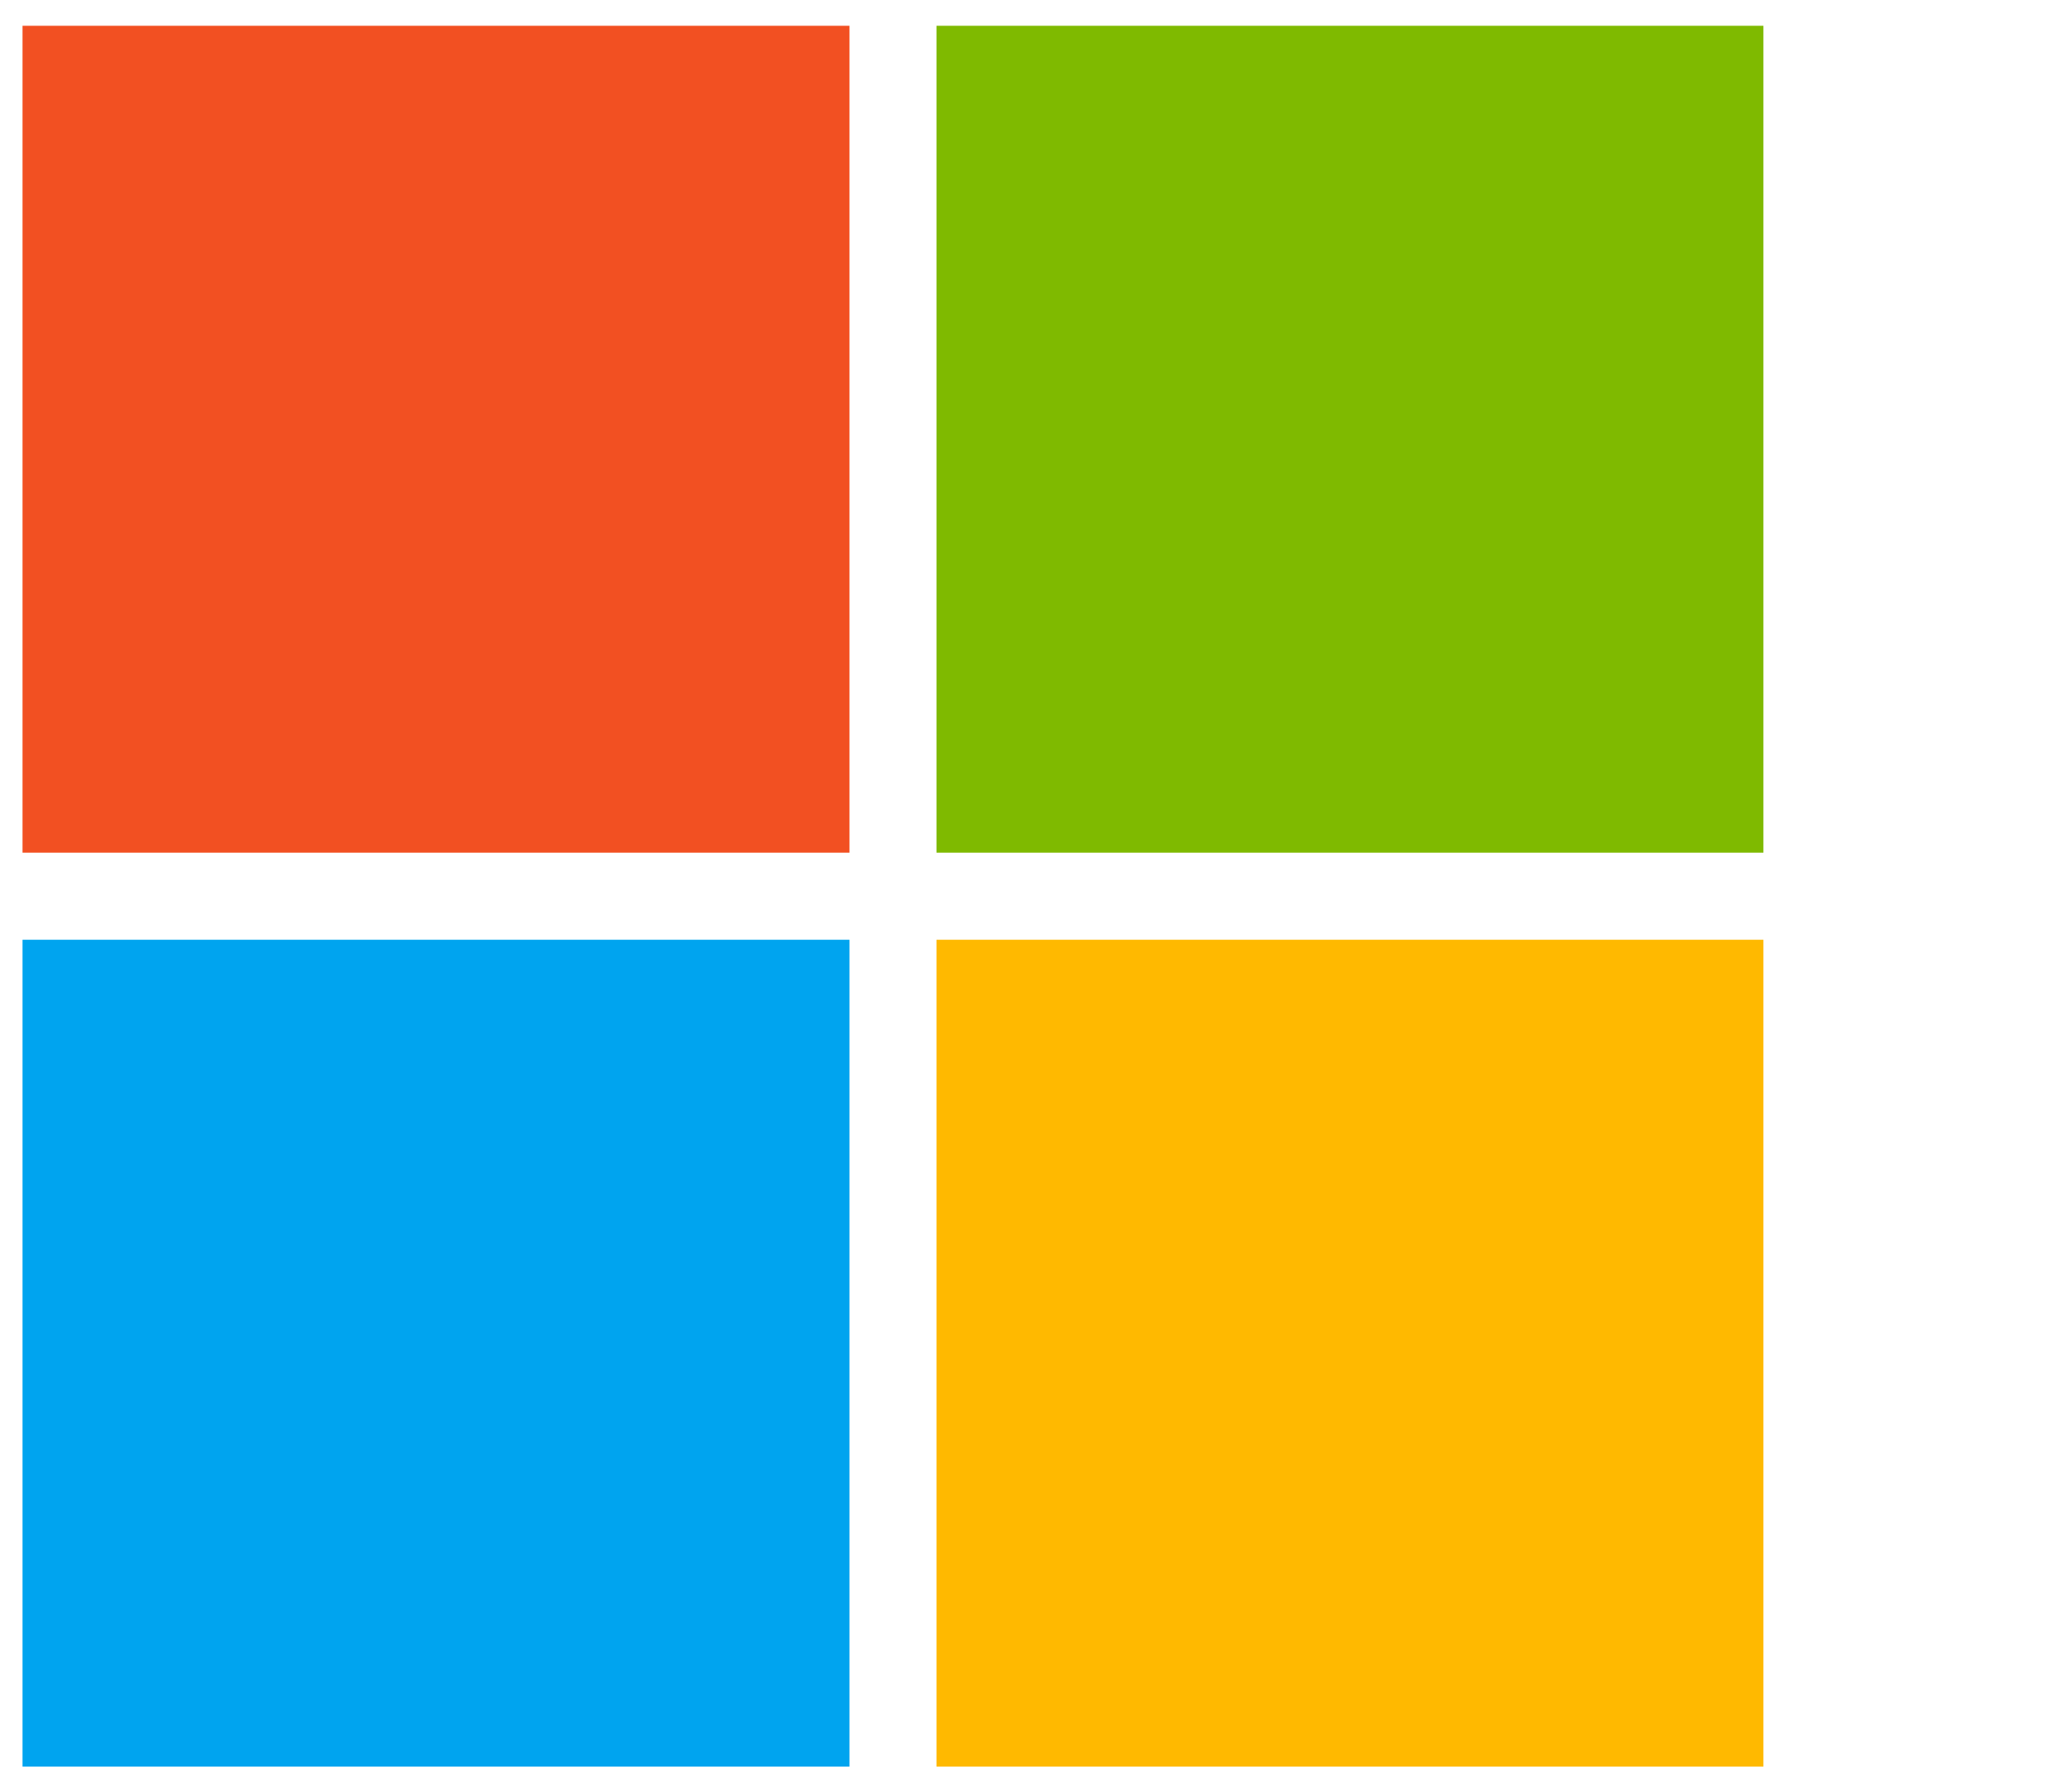
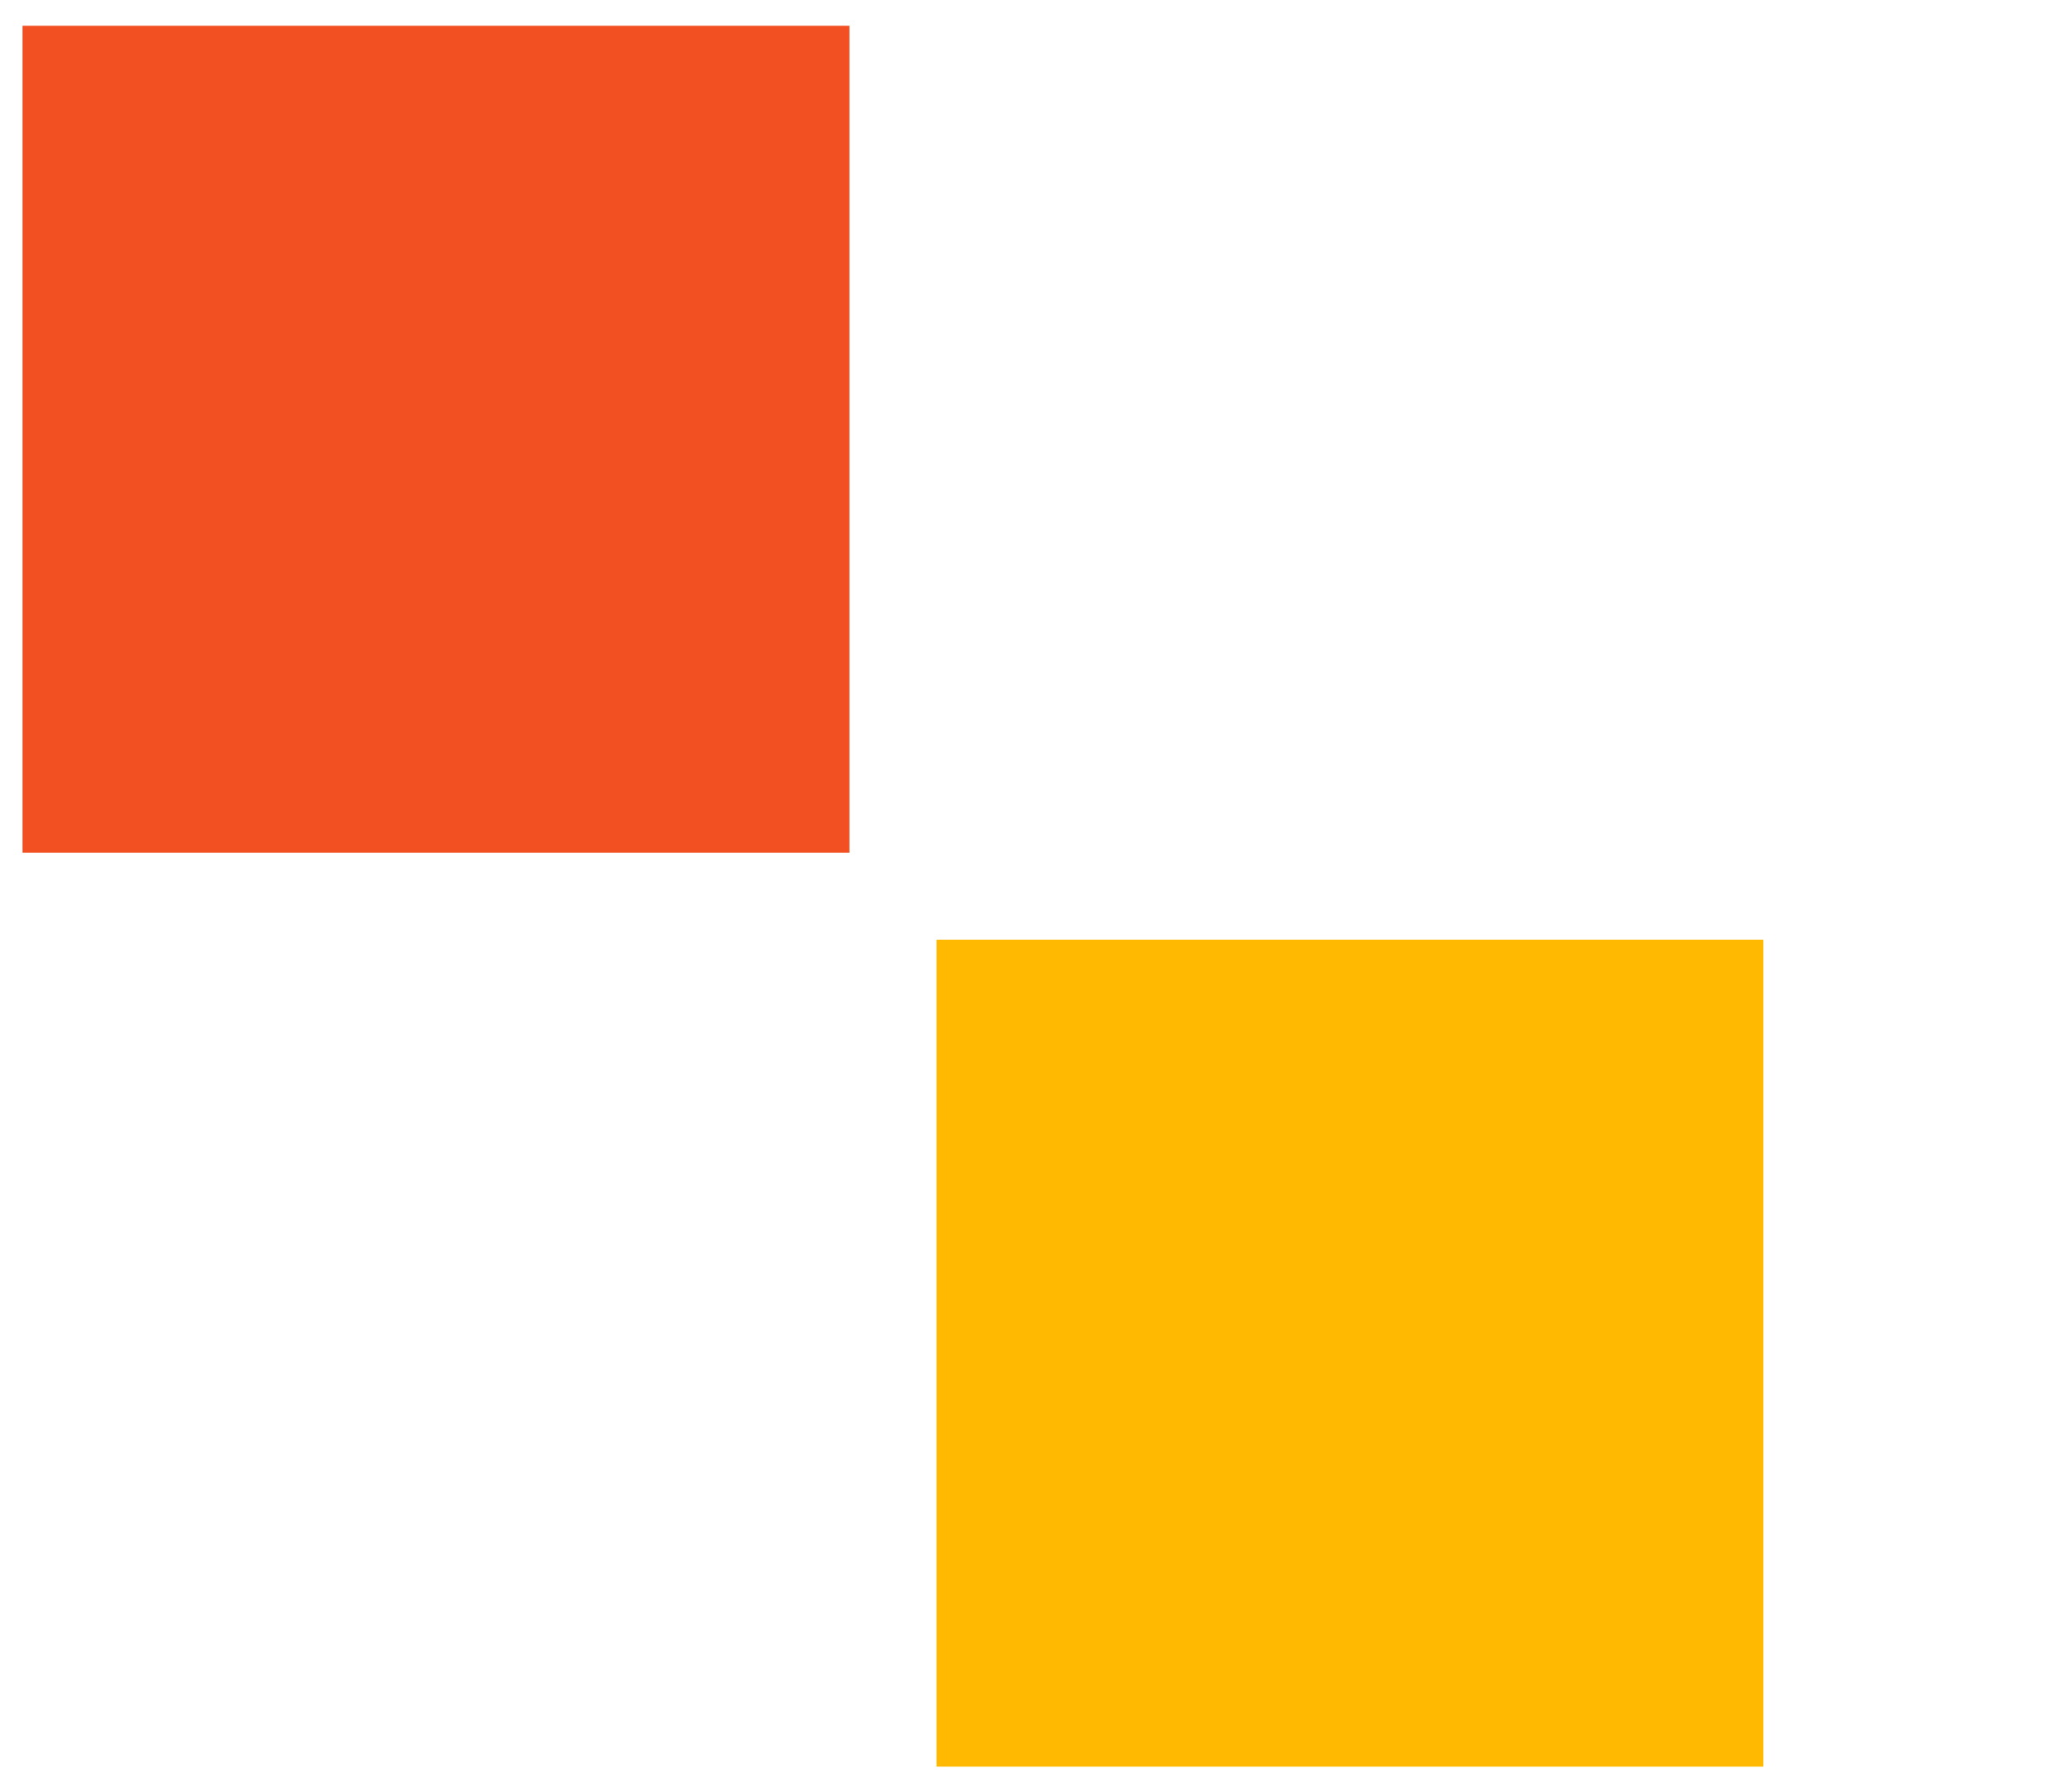
<svg xmlns="http://www.w3.org/2000/svg" width="39" height="34" viewBox="0 0 39 34" fill="none">
  <path d="M16.113 0.489H0.427V16.174H16.113V0.489Z" fill="#F25022" />
-   <path d="M33.45 0.489H17.764V16.174H33.45V0.489Z" fill="#7FBA00" />
-   <path d="M16.113 17.826H0.427V33.511H16.113V17.826Z" fill="#00A4EF" />
+   <path d="M16.113 17.826V33.511H16.113V17.826Z" fill="#00A4EF" />
  <path d="M33.45 17.826H17.764V33.511H33.45V17.826Z" fill="#FFB900" />
</svg>